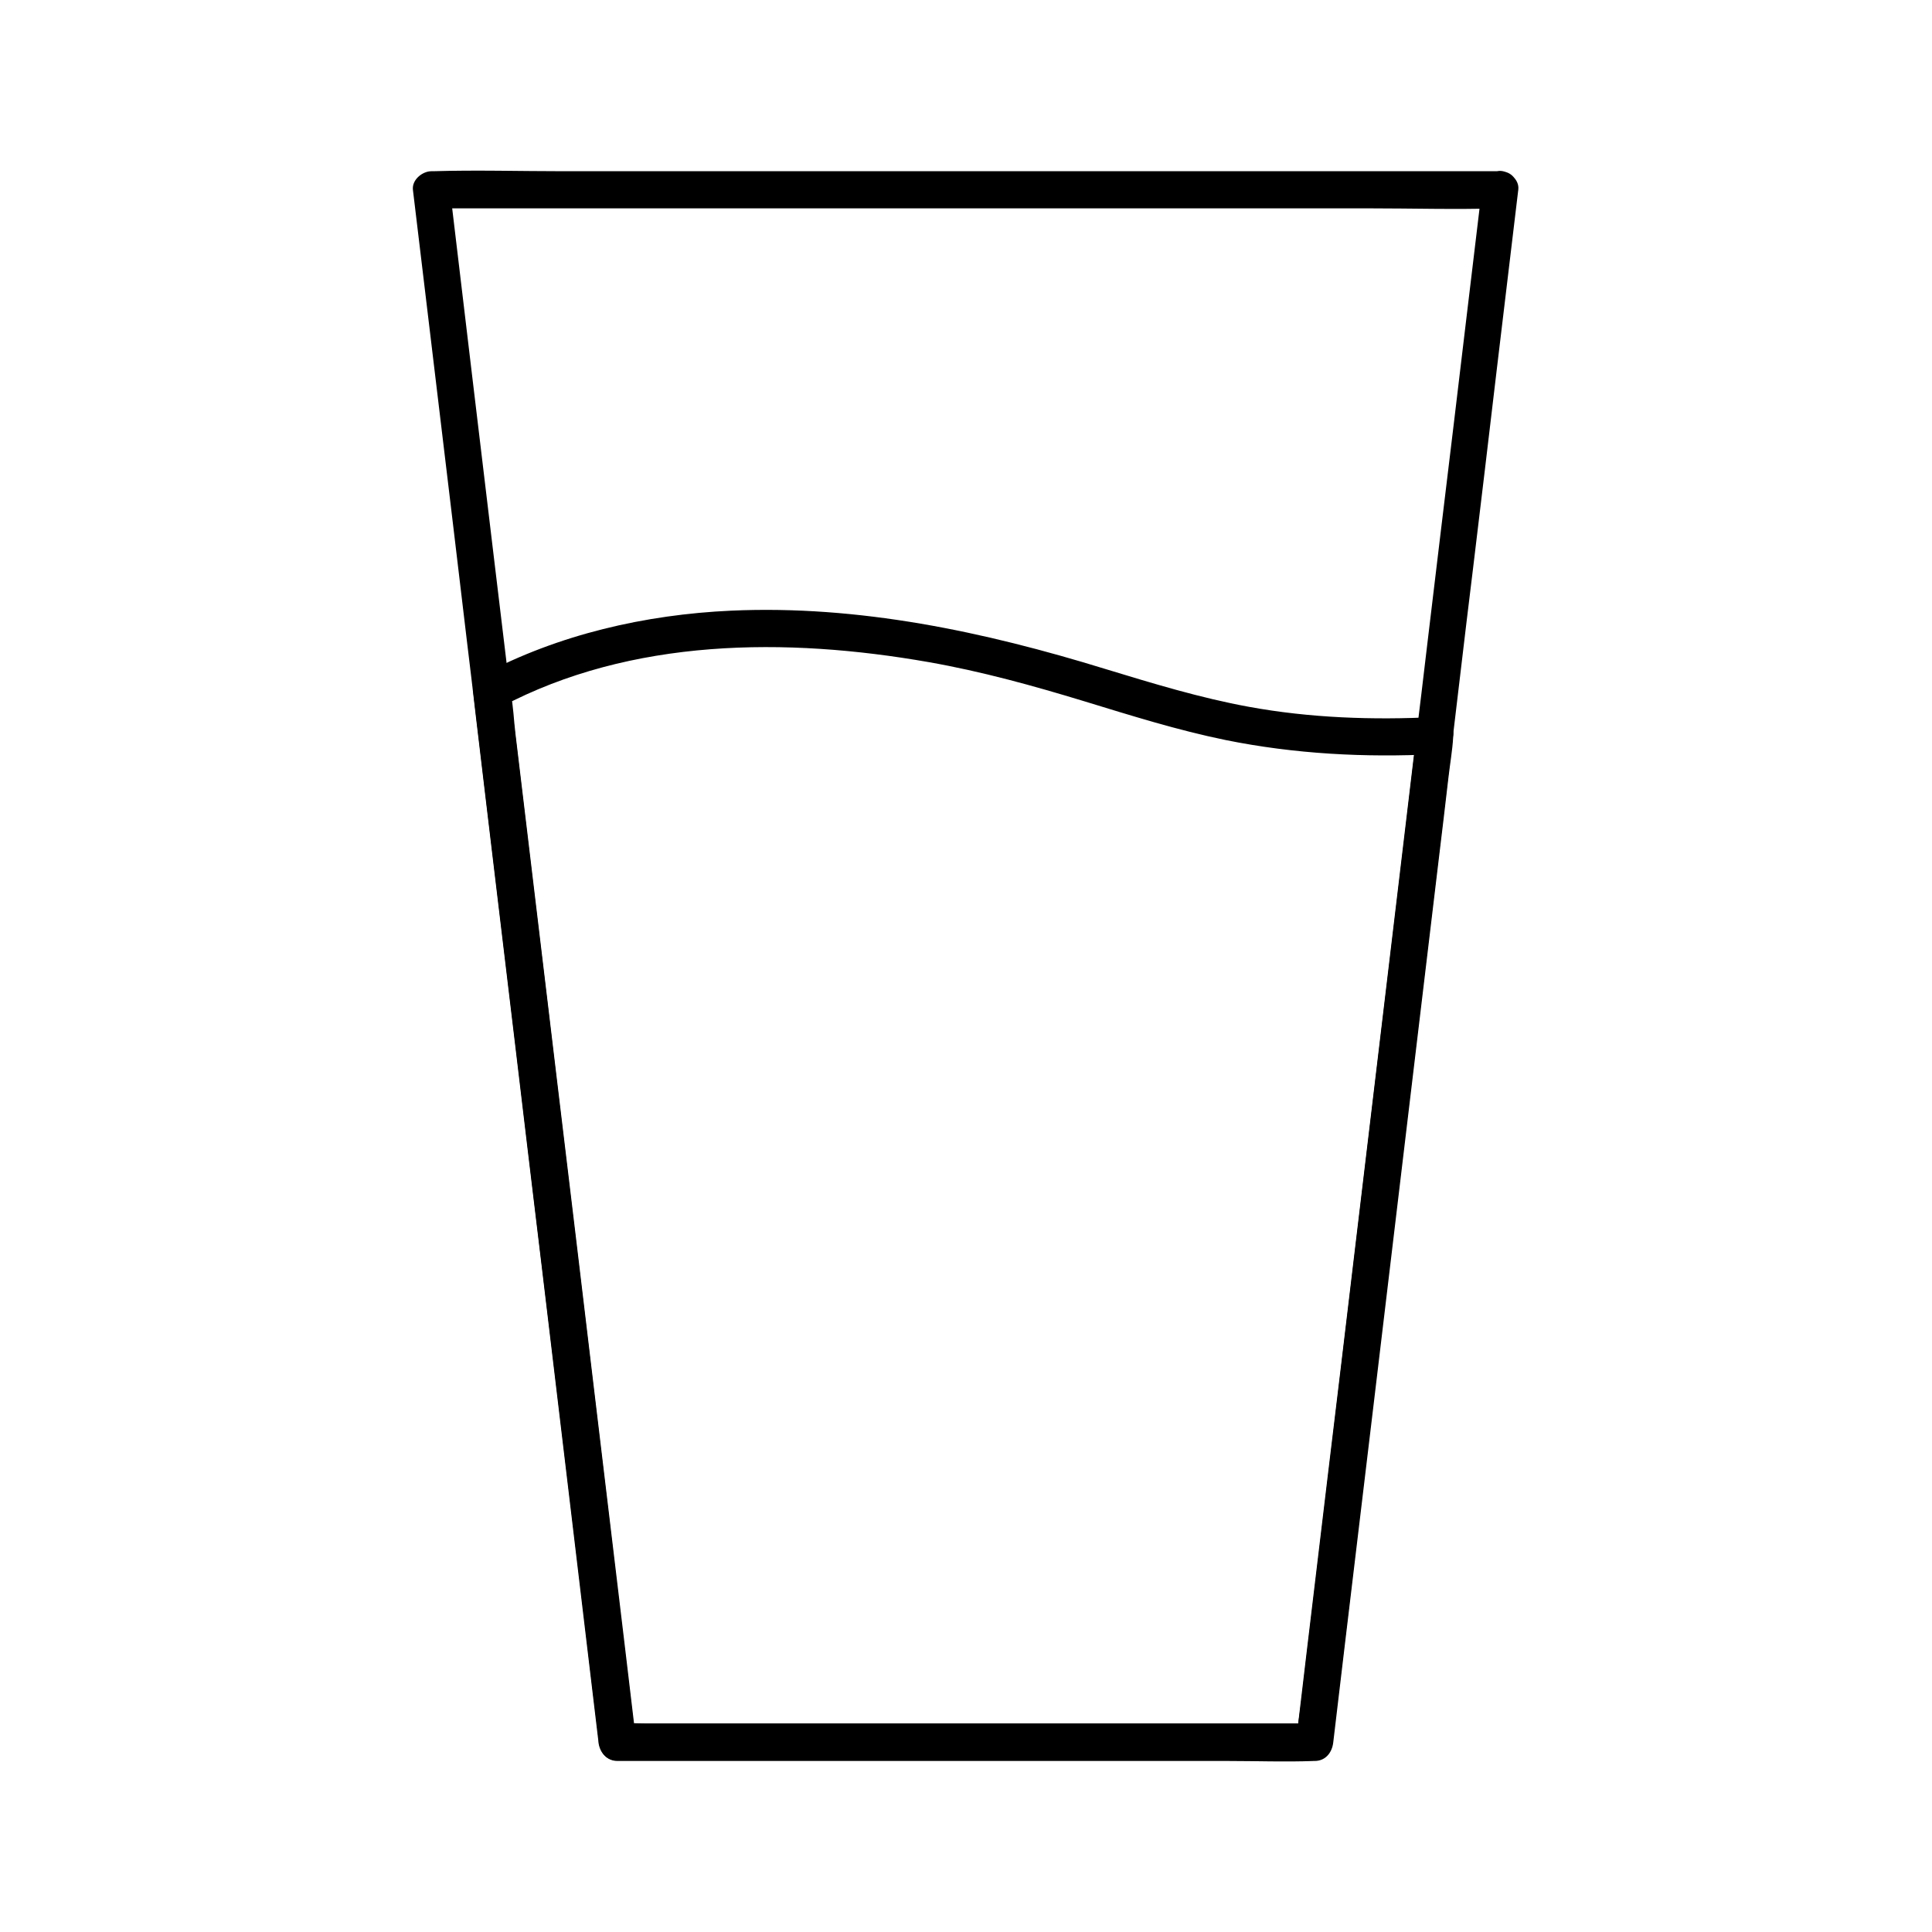
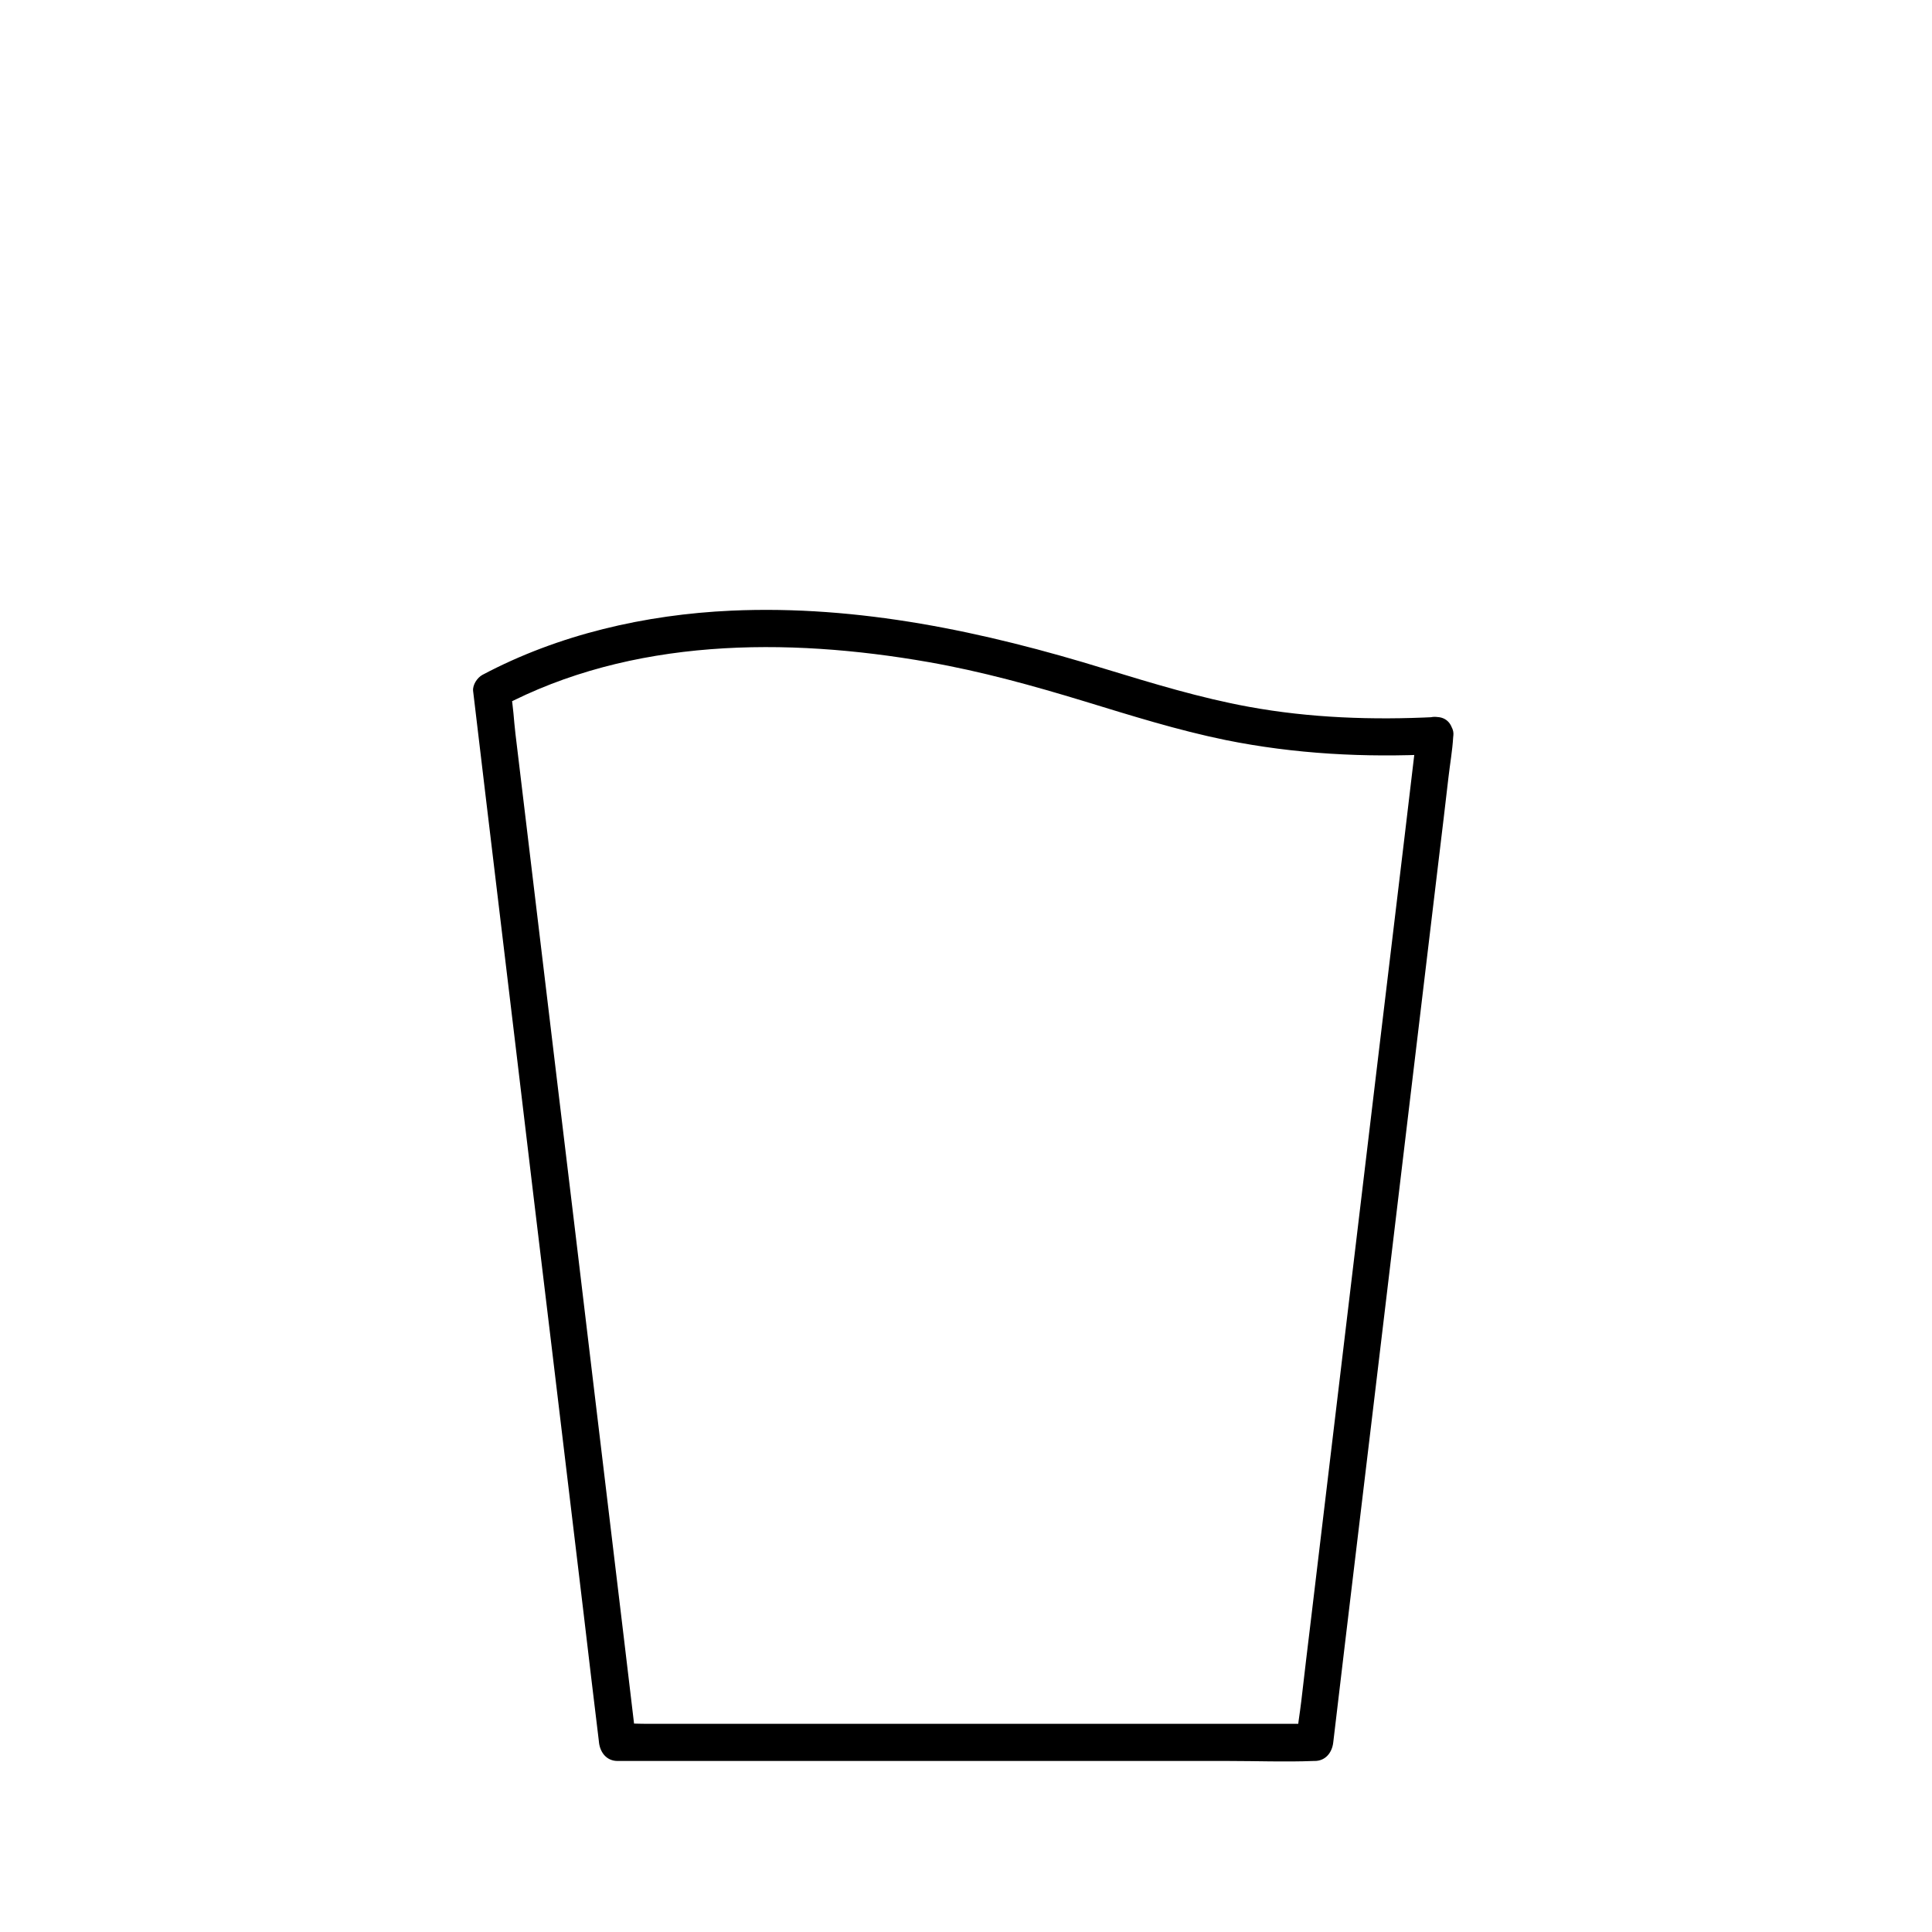
<svg xmlns="http://www.w3.org/2000/svg" fill="#000000" width="800px" height="800px" version="1.1" viewBox="144 144 512 512">
  <g>
    <path d="m519.41 338.89c-1.031 8.855-2.117 17.664-3.148 26.52-2.559 21.207-5.066 42.461-7.625 63.664-3.051 25.684-6.148 51.363-9.199 77.047-2.656 22.238-5.312 44.43-7.969 66.668-0.887 7.332-1.77 14.66-2.609 21.992-0.395 3.445-1.082 6.988-1.23 10.48 0 0.148-0.051 0.297-0.051 0.492l4.922-4.922h-18.352-44.082-53.332-46.148-15.254c-2.41 0-4.922-0.195-7.332 0h-0.297l4.922 4.922c-1.082-9.25-2.215-18.449-3.297-27.699-2.656-22.141-5.312-44.328-7.969-66.469-3.199-26.812-6.394-53.629-9.645-80.441-2.805-23.273-5.559-46.492-8.363-69.766-0.934-7.625-1.82-15.254-2.754-22.926-0.441-3.59-0.543-7.332-1.277-10.875-0.051-0.148-0.051-0.297-0.051-0.492-0.836 1.426-1.625 2.856-2.461 4.231 34.539-18.301 75.621-18.449 113.26-11.855 14.023 2.461 27.699 6.25 41.277 10.383 12.398 3.789 24.746 7.676 37.492 10.281 18.254 3.691 36.898 4.676 55.496 3.738 6.297-0.297 6.348-10.184 0-9.84-16.531 0.836-33.211 0.246-49.348-2.707-12.941-2.363-25.484-6.199-38.082-10.035-32.078-9.891-65.336-16.973-99.137-15.449-22.73 1.031-45.758 6.297-65.93 17.023-1.379 0.738-2.609 2.656-2.461 4.231 1.082 9.25 2.215 18.449 3.297 27.699 2.656 22.141 5.312 44.328 7.969 66.469 3.199 26.812 6.394 53.629 9.645 80.441 2.805 23.273 5.559 46.492 8.363 69.766 1.328 11.266 2.656 22.535 4.035 33.801 0 0.148 0.051 0.297 0.051 0.492 0.297 2.656 2.016 4.922 4.922 4.922h18.352 44.082 53.332 46.148c7.477 0 15.055 0.297 22.535 0h0.297c2.902 0 4.625-2.262 4.922-4.922 1.031-8.855 2.117-17.664 3.148-26.52 2.559-21.207 5.066-42.461 7.625-63.664 3.051-25.684 6.148-51.363 9.199-77.047 2.656-22.238 5.312-44.43 7.969-66.668 0.887-7.332 1.77-14.66 2.609-21.992 0.395-3.445 1.031-6.988 1.23-10.48 0-0.148 0.051-0.297 0.051-0.492 0.297-2.656-2.508-4.922-4.922-4.922-2.856 0.004-4.527 2.266-4.824 4.922z" />
-     <path d="m536.68 194.34c-1.328 11.07-2.656 22.188-3.984 33.258-2.262 18.992-4.527 37.984-6.84 56.973-1.18 9.84-2.363 19.73-3.543 29.57-1.082 9.152-2.164 18.254-3.297 27.406-1.082 9.199-2.215 18.402-3.297 27.602-1.918 16.234-3.887 32.473-5.805 48.66-2.363 19.633-4.676 39.211-7.035 58.844-2.312 19.434-4.625 38.82-6.988 58.254-1.82 15.352-3.691 30.699-5.512 46.051-0.934 7.871-1.871 15.742-2.805 23.664-0.051 0.344-0.098 0.688-0.148 1.031l4.922-4.922h-18.352-44.082-53.332-46.148-15.254c-2.41 0-4.922-0.195-7.332 0h-0.297l4.922 4.922c-0.641-5.266-1.23-10.48-1.871-15.742-1.625-13.48-3.246-27.012-4.82-40.492-2.215-18.402-4.379-36.801-6.594-55.203-2.41-19.977-4.773-39.902-7.184-59.875-2.164-18.156-4.328-36.359-6.543-54.516-1.574-13.039-3.102-26.074-4.676-39.113-0.59-4.871-1.18-9.789-1.77-14.66-1.379-11.465-2.754-22.926-4.133-34.34-1.918-15.891-3.789-31.785-5.707-47.676-1.871-15.695-3.738-31.391-5.609-47.086-0.098-0.887-0.195-1.77-0.297-2.656l-4.922 4.922h28.289 67.602 81.723 70.848c11.414 0 22.828 0.344 34.242 0h0.492c6.348 0 6.348-9.84 0-9.84h-28.289-67.602-81.723-70.848c-11.414 0-22.828-0.344-34.242 0h-0.492c-2.41 0-5.215 2.262-4.922 4.922 1.426 11.758 2.805 23.52 4.231 35.277 2.164 18.203 4.379 36.406 6.543 54.613 1.18 9.938 2.363 19.875 3.543 29.766 0.836 6.887 1.672 13.777 2.461 20.715 1.328 11.266 2.707 22.582 4.035 33.852 2.066 17.219 4.133 34.441 6.199 51.711 2.363 19.828 4.723 39.656 7.133 59.484 2.262 19.09 4.574 38.18 6.84 57.27 1.77 15.008 3.59 30.012 5.363 44.969 0.887 7.578 1.82 15.105 2.707 22.68 0.051 0.344 0.098 0.688 0.098 0.984 0.297 2.656 2.016 4.922 4.922 4.922h18.352 44.082 53.332 46.148c7.477 0 15.055 0.297 22.535 0h0.297c2.902 0 4.625-2.262 4.922-4.922 0.641-5.461 1.277-10.875 1.969-16.336 1.672-13.922 3.344-27.797 4.969-41.723 2.262-18.793 4.477-37.59 6.742-56.383 2.363-19.875 4.773-39.754 7.133-59.629 2.066-17.367 4.184-34.785 6.25-52.152 1.328-11.266 2.707-22.484 4.035-33.75 0.887-7.43 1.77-14.906 2.656-22.336 1.133-9.543 2.262-19.09 3.445-28.633 2.117-17.613 4.231-35.18 6.297-52.793 1.82-15.055 3.59-30.109 5.41-45.215 0.098-0.836 0.195-1.625 0.297-2.461 0.297-2.656-2.508-4.922-4.922-4.922-2.75 0.133-4.473 2.394-4.769 5.055z" />
  </g>
</svg>